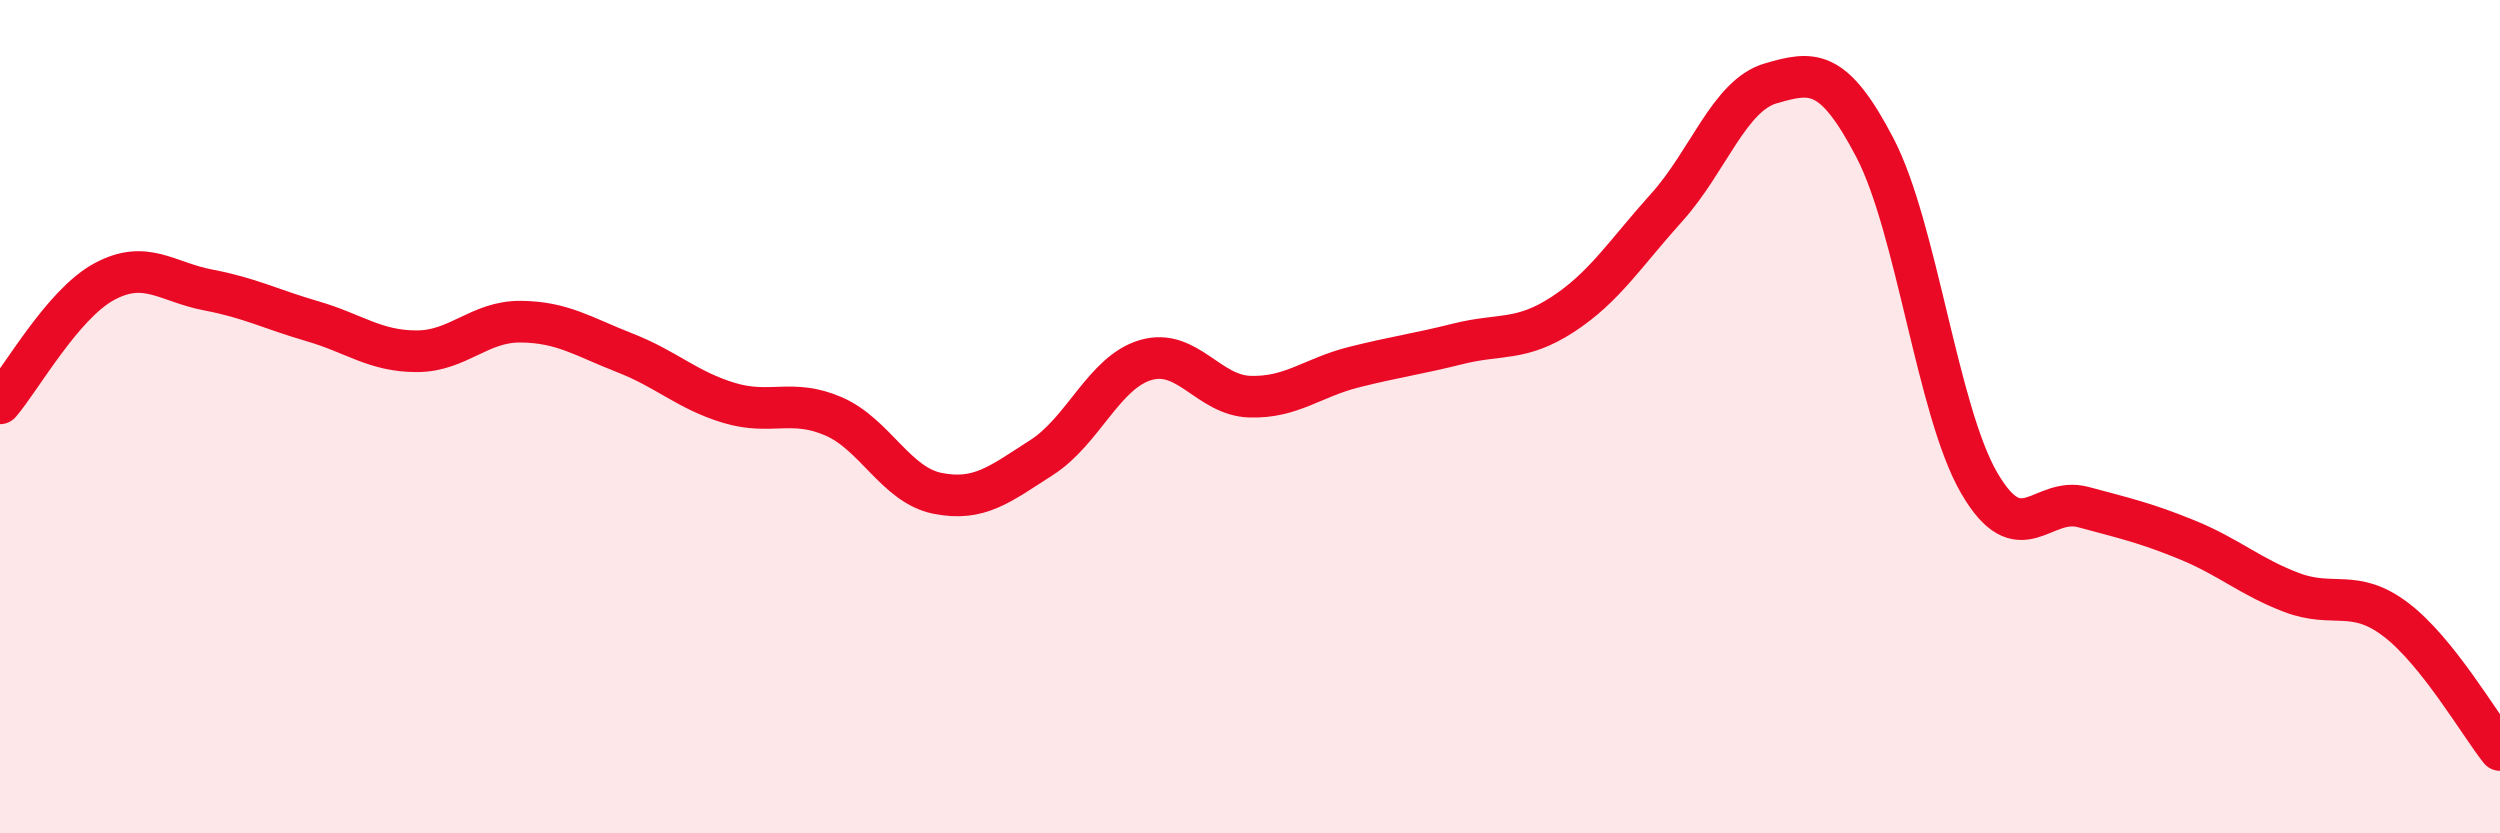
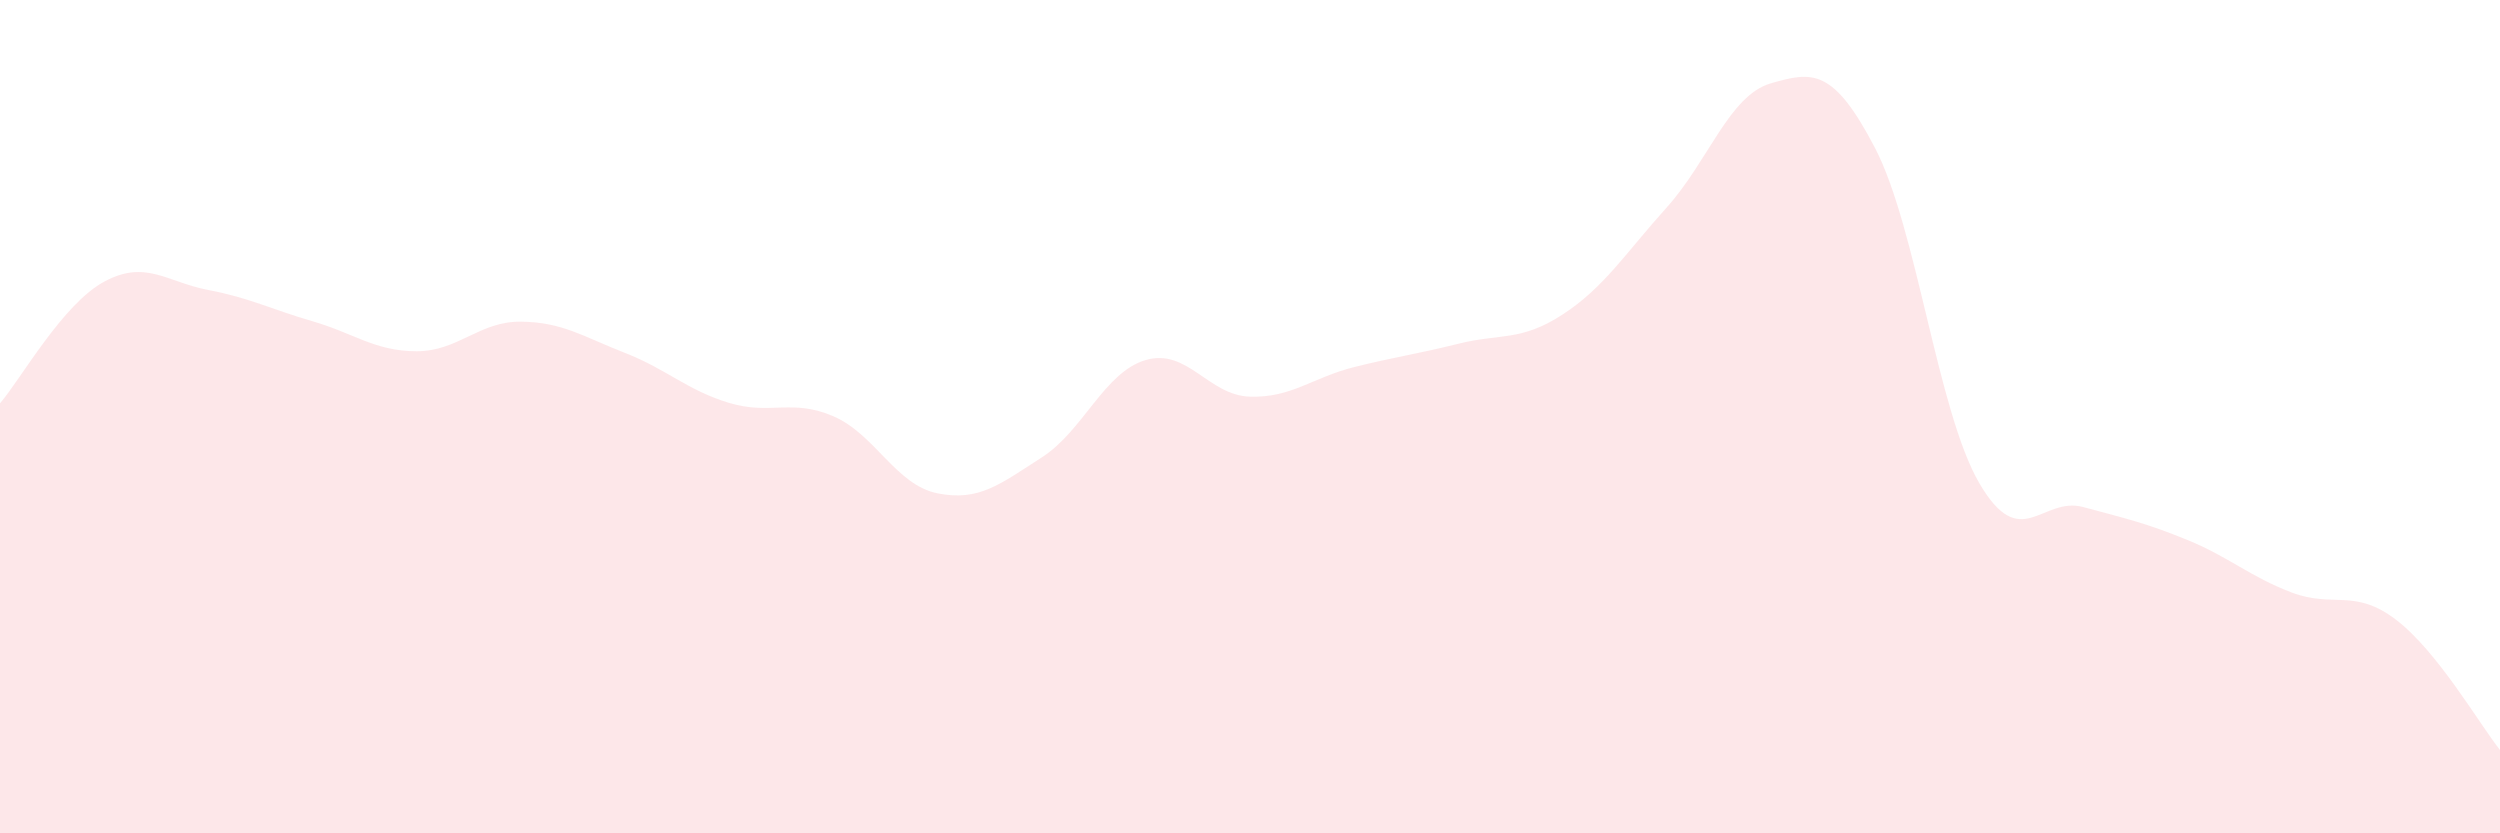
<svg xmlns="http://www.w3.org/2000/svg" width="60" height="20" viewBox="0 0 60 20">
  <path d="M 0,9.68 C 0.5,9.1 1.5,7.3 2.5,6.76 C 3.5,6.22 4,6.77 5,6.96 C 6,7.15 6.5,7.42 7.5,7.71 C 8.5,8 9,8.43 10,8.43 C 11,8.43 11.5,7.71 12.5,7.72 C 13.5,7.73 14,8.08 15,8.47 C 16,8.86 16.5,9.37 17.5,9.67 C 18.5,9.97 19,9.56 20,9.99 C 21,10.42 21.5,11.64 22.5,11.84 C 23.5,12.04 24,11.62 25,10.98 C 26,10.34 26.5,8.93 27.5,8.64 C 28.5,8.35 29,9.49 30,9.52 C 31,9.55 31.5,9.06 32.5,8.81 C 33.5,8.56 34,8.5 35,8.25 C 36,8 36.5,8.2 37.5,7.55 C 38.5,6.9 39,6.09 40,4.98 C 41,3.87 41.5,2.29 42.5,2 C 43.5,1.71 44,1.63 45,3.55 C 46,5.47 46.5,9.87 47.5,11.59 C 48.5,13.31 49,11.9 50,12.17 C 51,12.44 51.5,12.55 52.5,12.96 C 53.5,13.37 54,13.84 55,14.22 C 56,14.6 56.5,14.11 57.5,14.87 C 58.5,15.63 59.5,17.37 60,18L60 20L0 20Z" fill="#EB0A25" opacity="0.1" stroke-linecap="round" stroke-linejoin="round" />
-   <path d="M 0,9.68 C 0.5,9.1 1.5,7.3 2.5,6.76 C 3.5,6.22 4,6.77 5,6.96 C 6,7.15 6.5,7.42 7.5,7.71 C 8.5,8 9,8.43 10,8.43 C 11,8.43 11.5,7.71 12.5,7.72 C 13.5,7.73 14,8.08 15,8.47 C 16,8.86 16.5,9.37 17.5,9.67 C 18.5,9.97 19,9.56 20,9.99 C 21,10.42 21.5,11.64 22.5,11.84 C 23.5,12.04 24,11.62 25,10.98 C 26,10.34 26.5,8.93 27.5,8.64 C 28.5,8.35 29,9.49 30,9.52 C 31,9.55 31.5,9.06 32.5,8.81 C 33.5,8.56 34,8.5 35,8.25 C 36,8 36.5,8.2 37.5,7.55 C 38.5,6.9 39,6.09 40,4.98 C 41,3.87 41.5,2.29 42.5,2 C 43.5,1.71 44,1.63 45,3.55 C 46,5.47 46.5,9.87 47.5,11.59 C 48.5,13.31 49,11.9 50,12.17 C 51,12.44 51.5,12.55 52.5,12.96 C 53.5,13.37 54,13.84 55,14.22 C 56,14.6 56.5,14.11 57.5,14.87 C 58.5,15.63 59.5,17.37 60,18" stroke="#EB0A25" stroke-width="1" fill="none" stroke-linecap="round" stroke-linejoin="round" />
</svg>